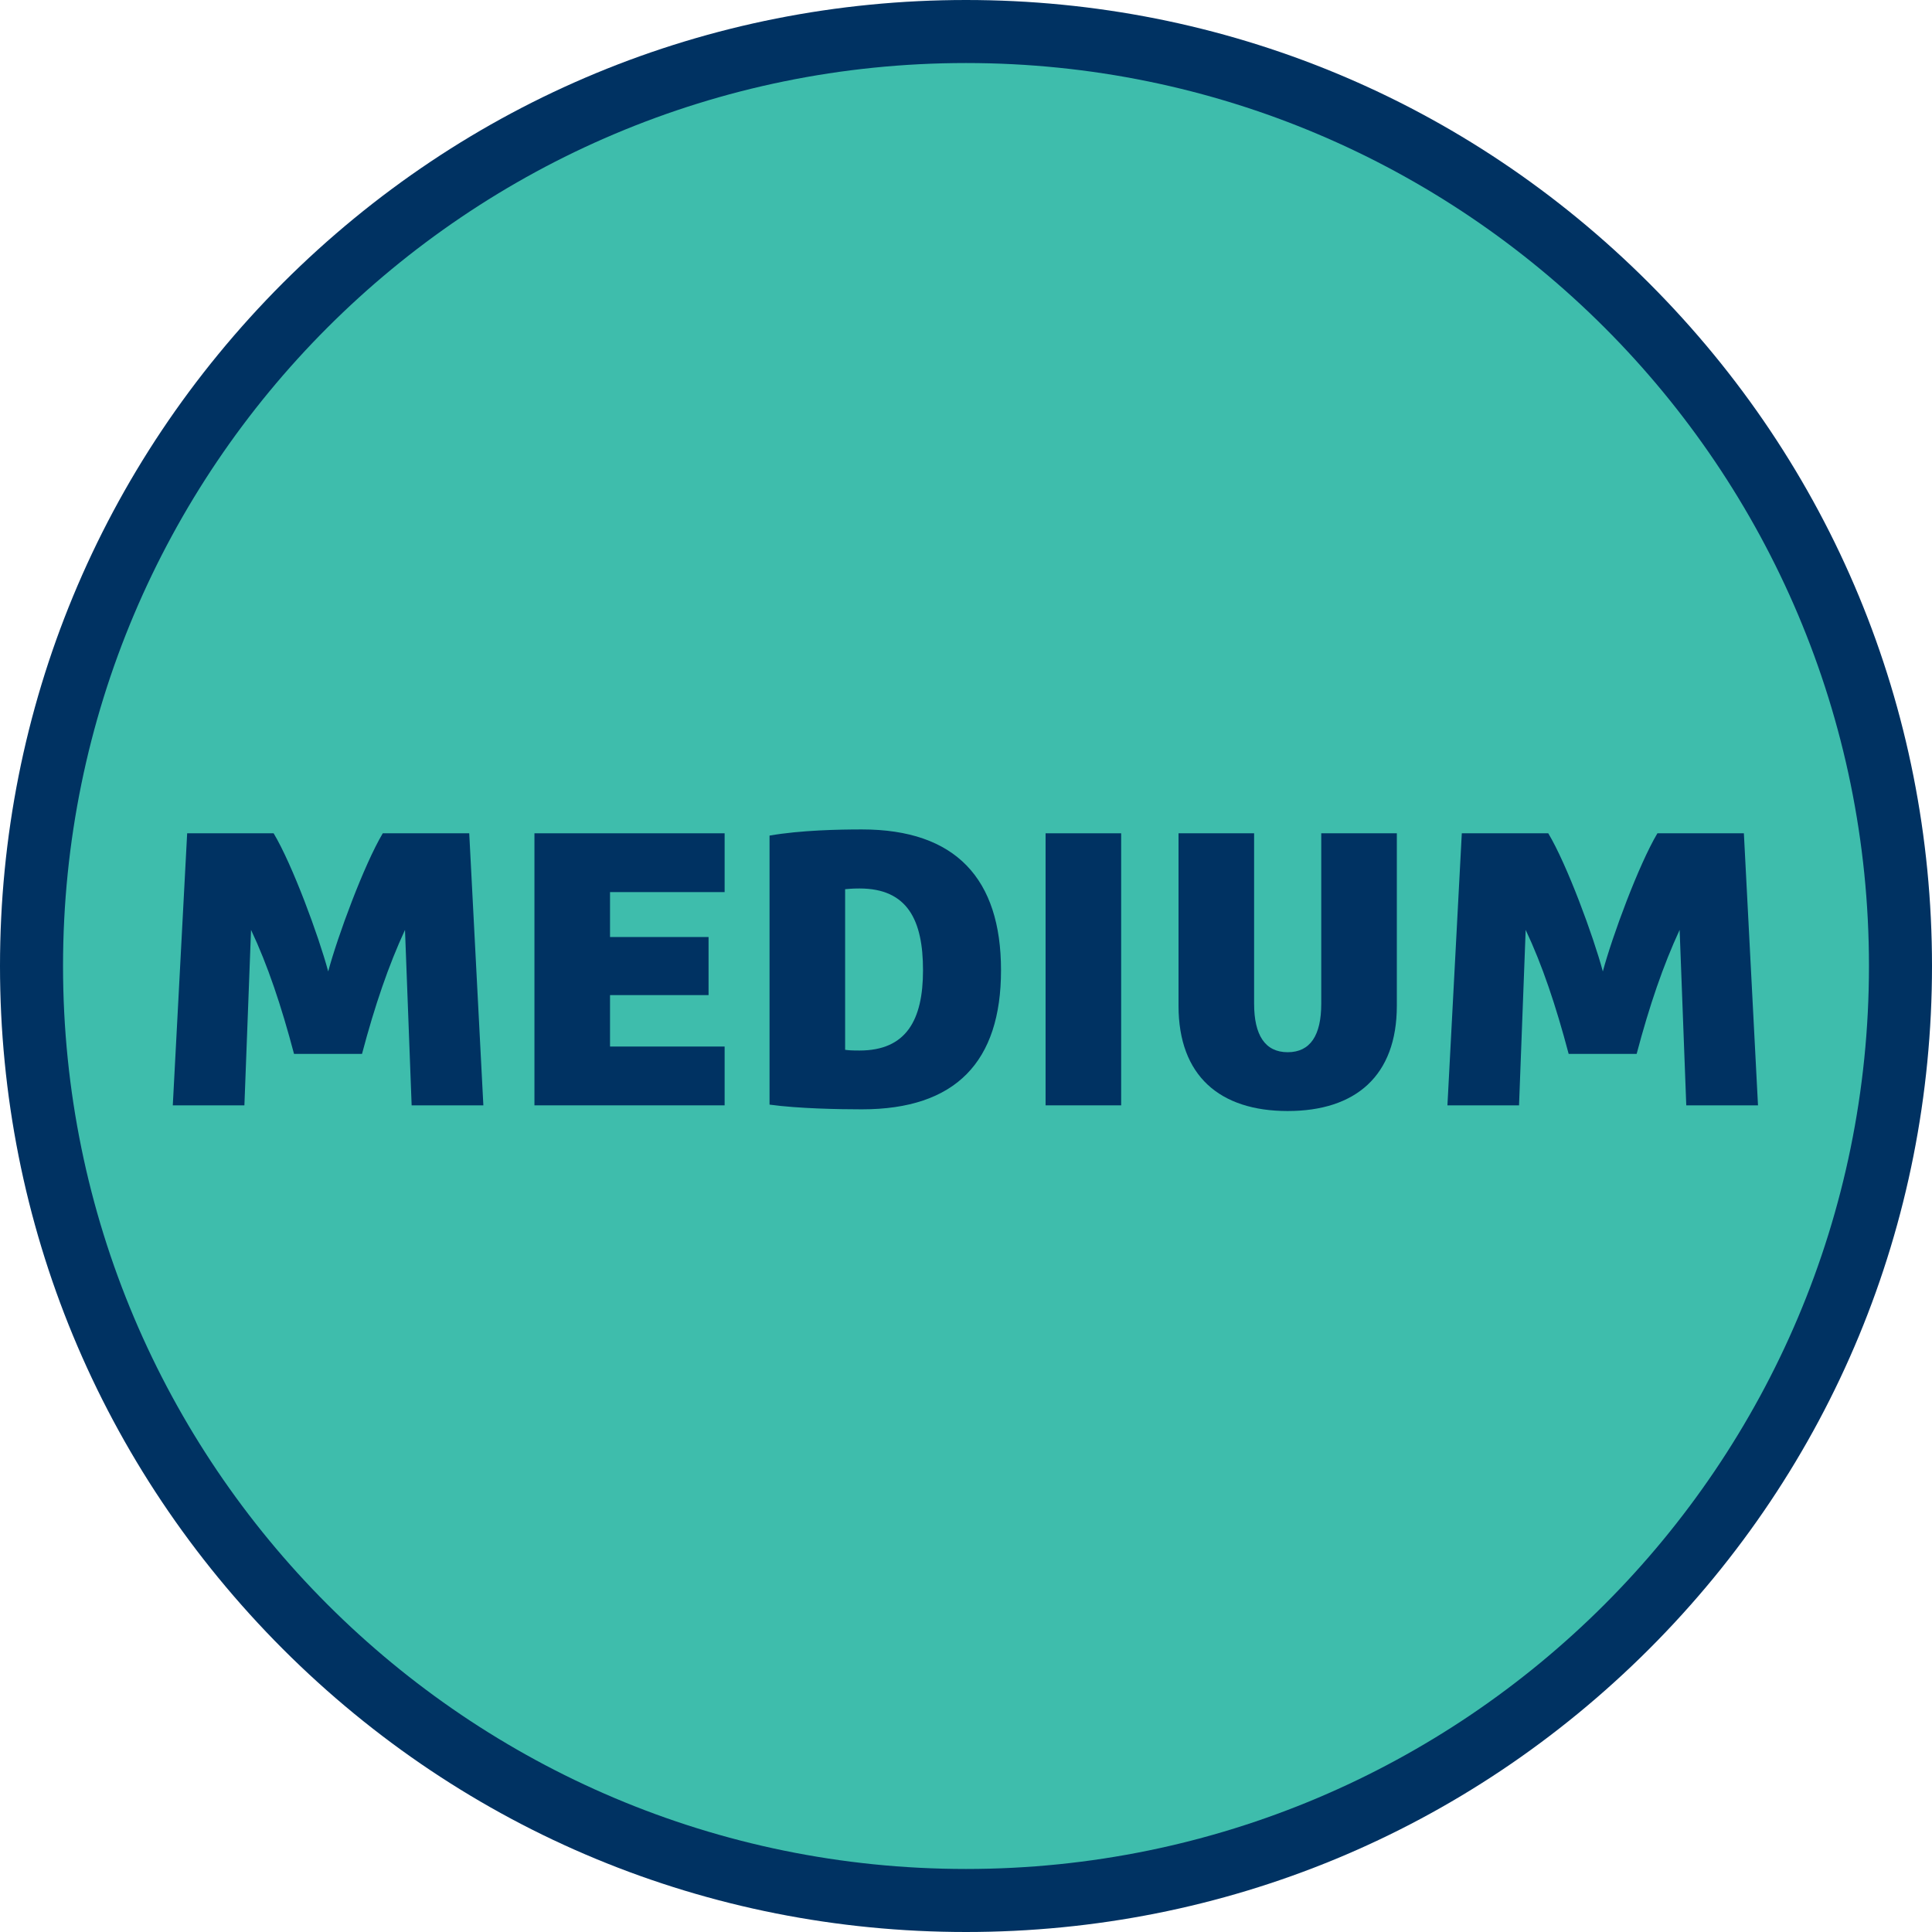
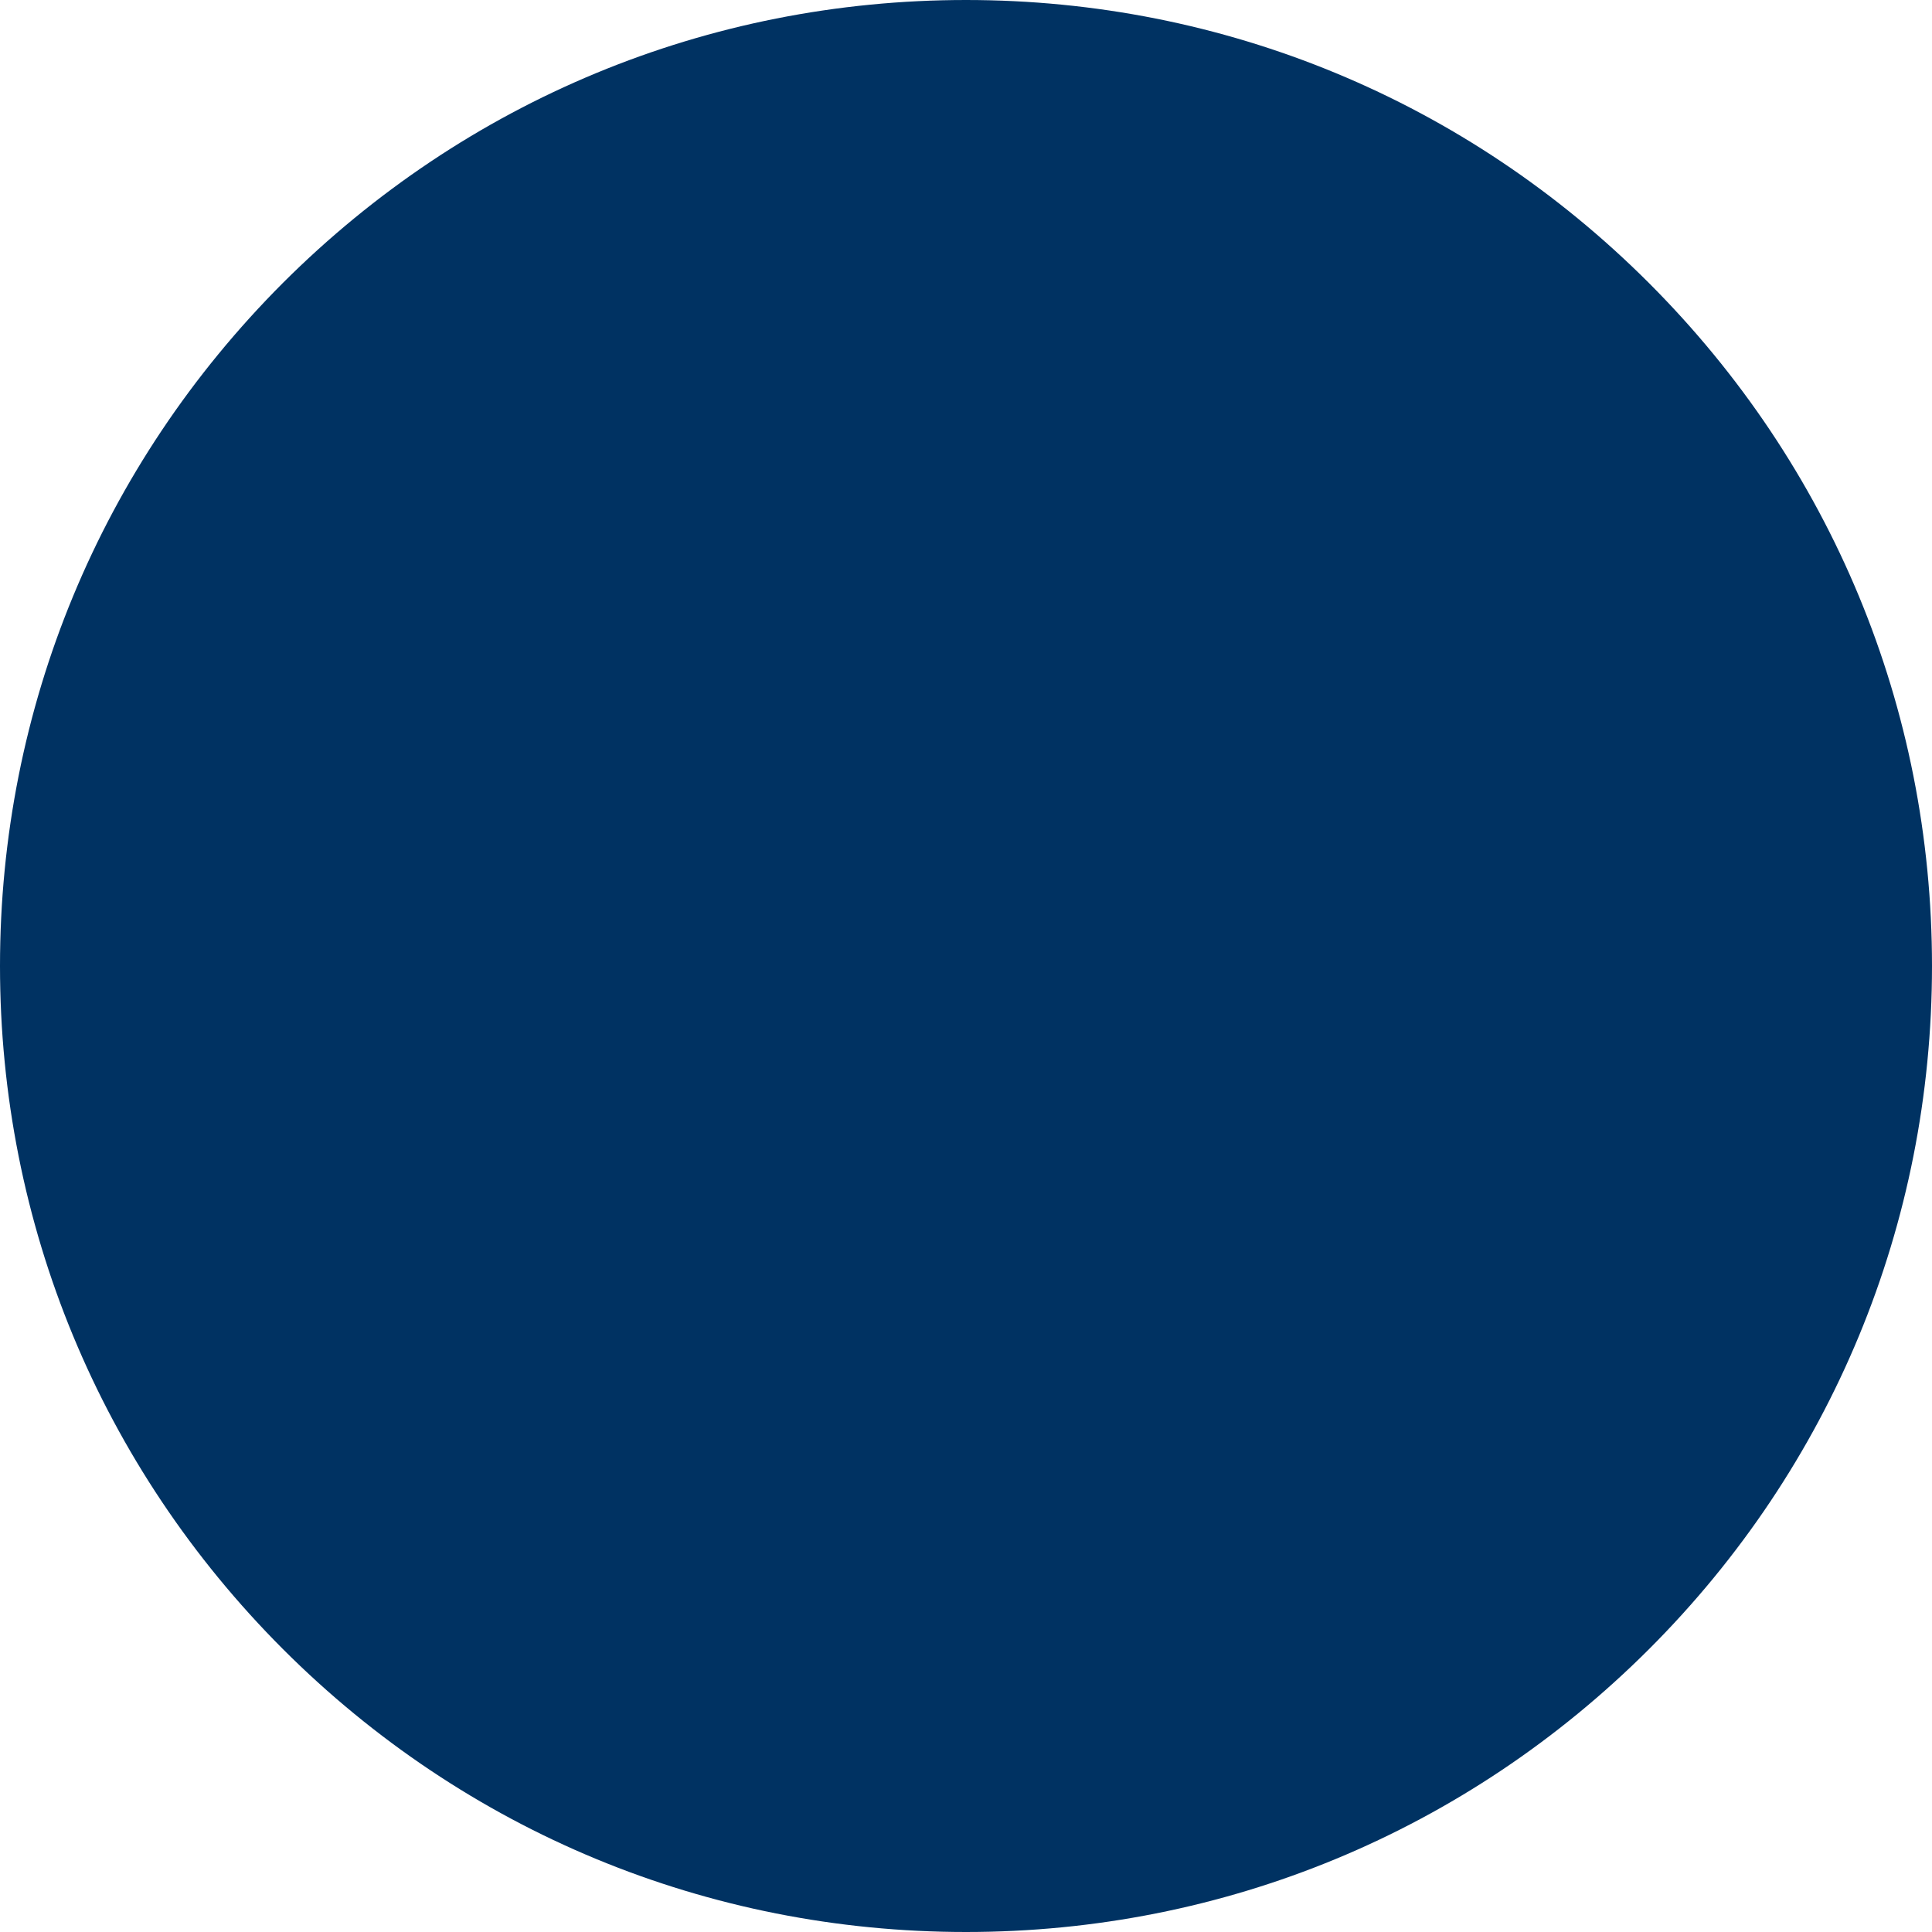
<svg xmlns="http://www.w3.org/2000/svg" viewBox="0 0 160 160">
  <path d="m136.55 23.43c-15.1-15.1-35.19-23.43-56.55-23.43s-41.45 8.33-56.57 23.43c-15.1 15.12-23.43 35.21-23.43 56.57s8.33 41.45 23.43 56.57c15.1 15.1 35.19 23.43 56.57 23.43s41.45-8.33 56.57-23.43c15.1-15.1 23.43-35.19 23.43-56.57s-8.33-41.45-23.45-56.57" fill="#003262" />
-   <path d="m154.78 80c0 41.29-33.47 74.78-74.78 74.78s-74.78-33.49-74.78-74.78 33.47-74.78 74.78-74.78 74.78 33.49 74.78 74.78" fill="#3ebdac" />
  <g fill="#003262">
    <path d="m40.02 91.54h-5.93l-.55-14.53c-1.35 2.91-2.5 6.26-3.56 10.27h-5.63c-1.06-4.01-2.19-7.37-3.56-10.27l-.55 14.53h-5.93l1.19-22.53h7.16c1.55 2.58 3.74 8.53 4.52 11.44.78-2.91 2.97-8.84 4.52-11.44h7.16l1.17 22.53z" />
-     <path d="m44.26 69.01h15.75v4.87h-9.49v3.72h8.16v4.81h-8.16v4.26h9.49v4.87h-15.75z" />
    <path d="m63.73 69.2c2.58-.45 5.77-.51 7.65-.51 7.77 0 11.52 4.09 11.52 11.66s-3.74 11.52-11.52 11.52c-1.88 0-5.26-.06-7.65-.39zm6.26 17.74c.27.04.55.06 1.19.06 3.87 0 5.26-2.52 5.26-6.65s-1.27-6.77-5.26-6.77c-.65 0-.94.04-1.19.06z" />
-     <path d="m86.59 69.01h6.26v22.53h-6.26z" />
-     <path d="m103.86 83.13c0 2.58.9 4.01 2.78 4.01s2.78-1.41 2.78-4.01v-14.12h6.26v14.28c0 5.81-3.42 8.72-9.04 8.72s-9.04-2.91-9.04-8.72v-14.28h6.26z" />
+     <path d="m86.59 69.01h6.26v22.53h-6.26" />
    <path d="m145.58 91.54h-5.93l-.55-14.53c-1.35 2.91-2.5 6.26-3.56 10.27h-5.63c-1.06-4.01-2.19-7.37-3.56-10.27l-.55 14.53h-5.93l1.19-22.53h7.16c1.55 2.58 3.74 8.53 4.52 11.44.78-2.91 2.97-8.84 4.52-11.44h7.16l1.17 22.53z" />
  </g>
</svg>